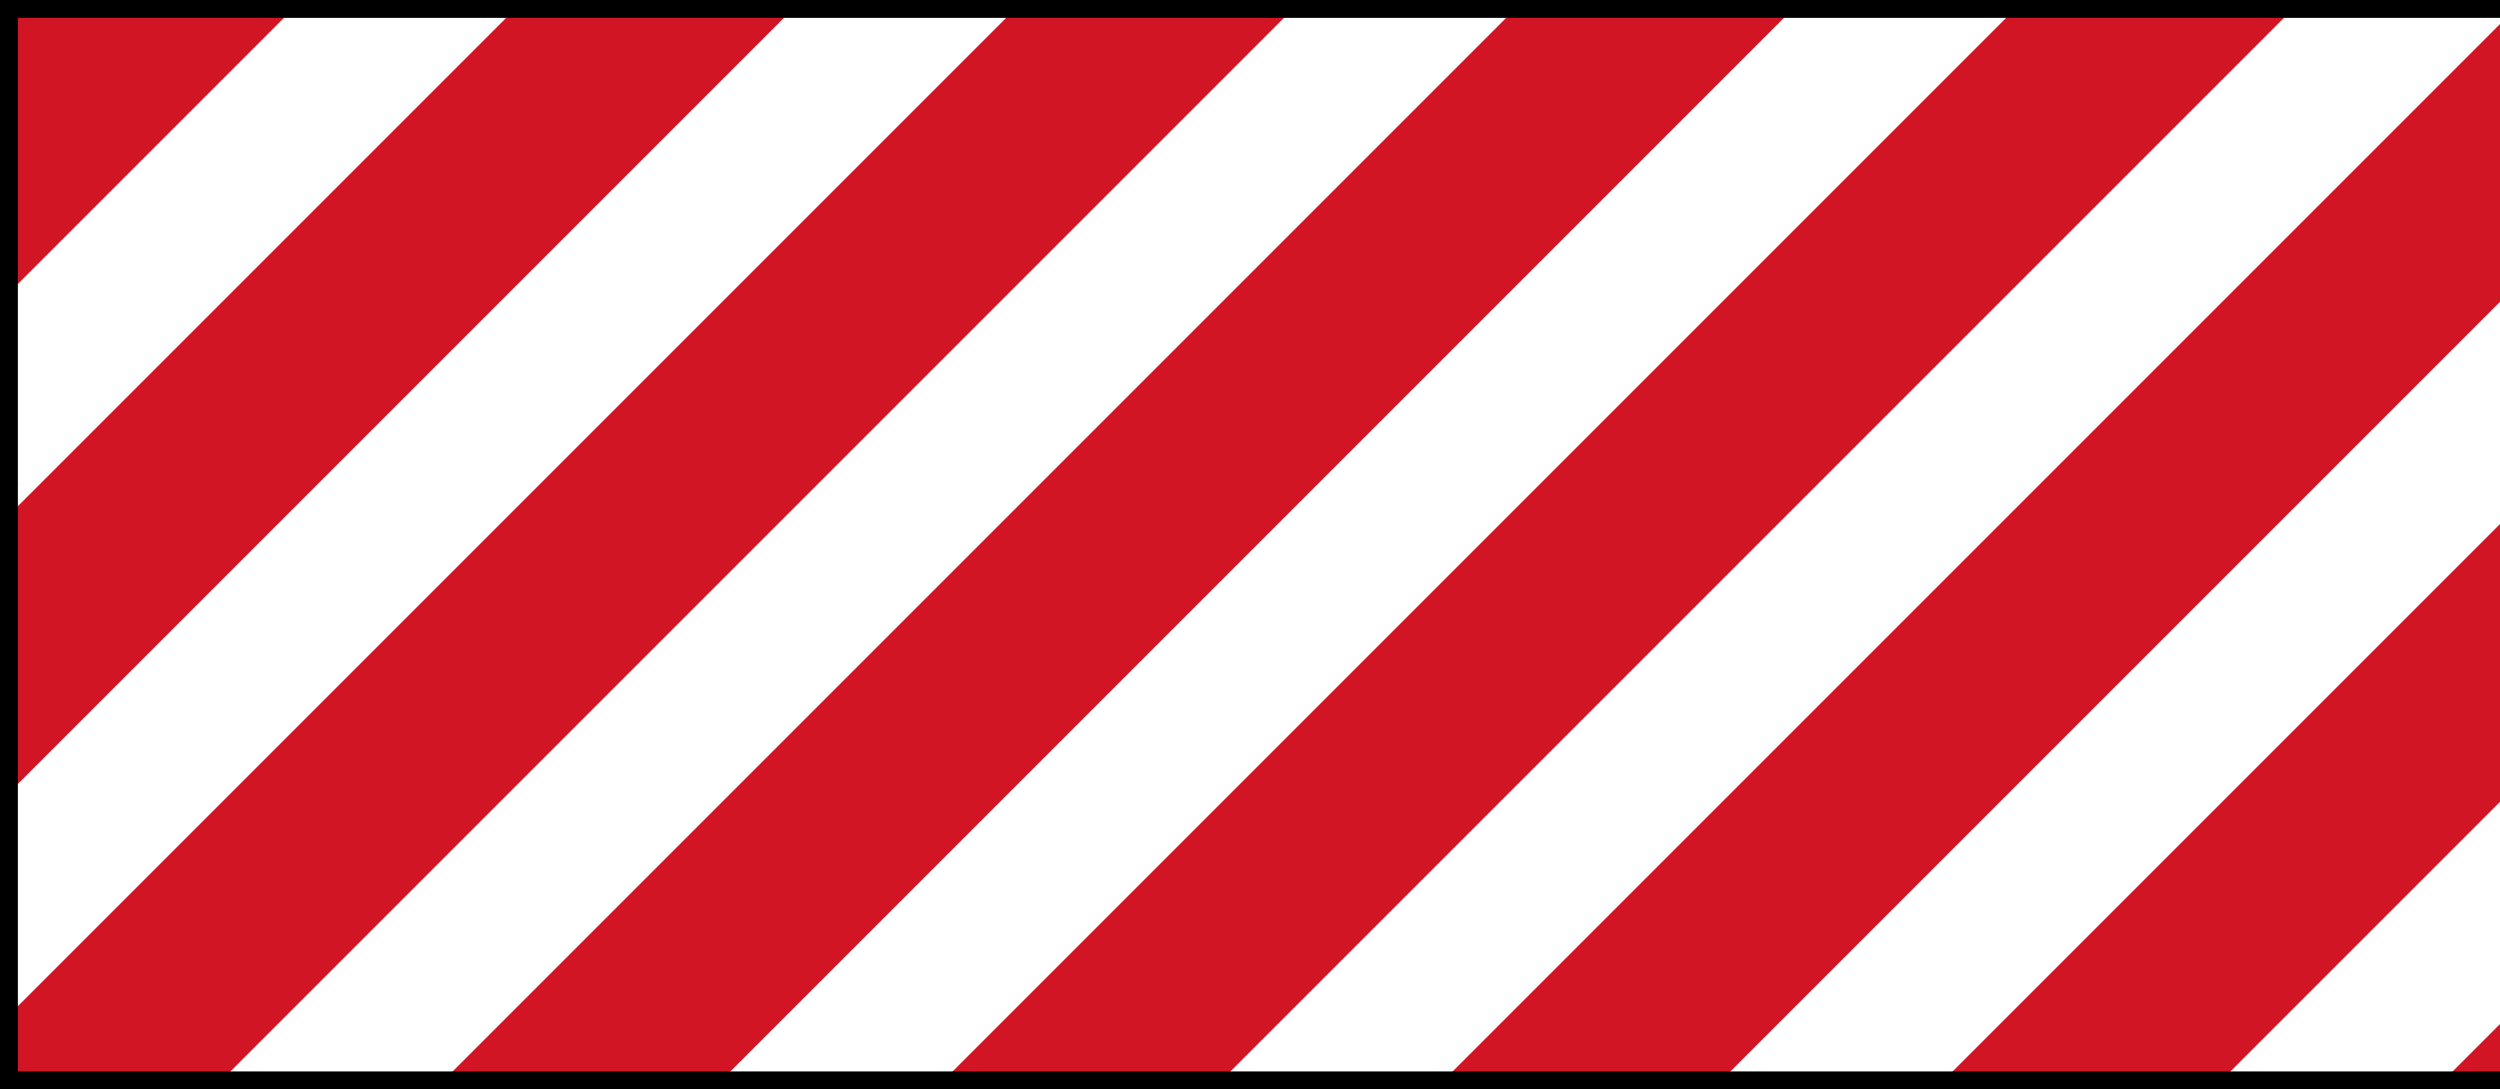
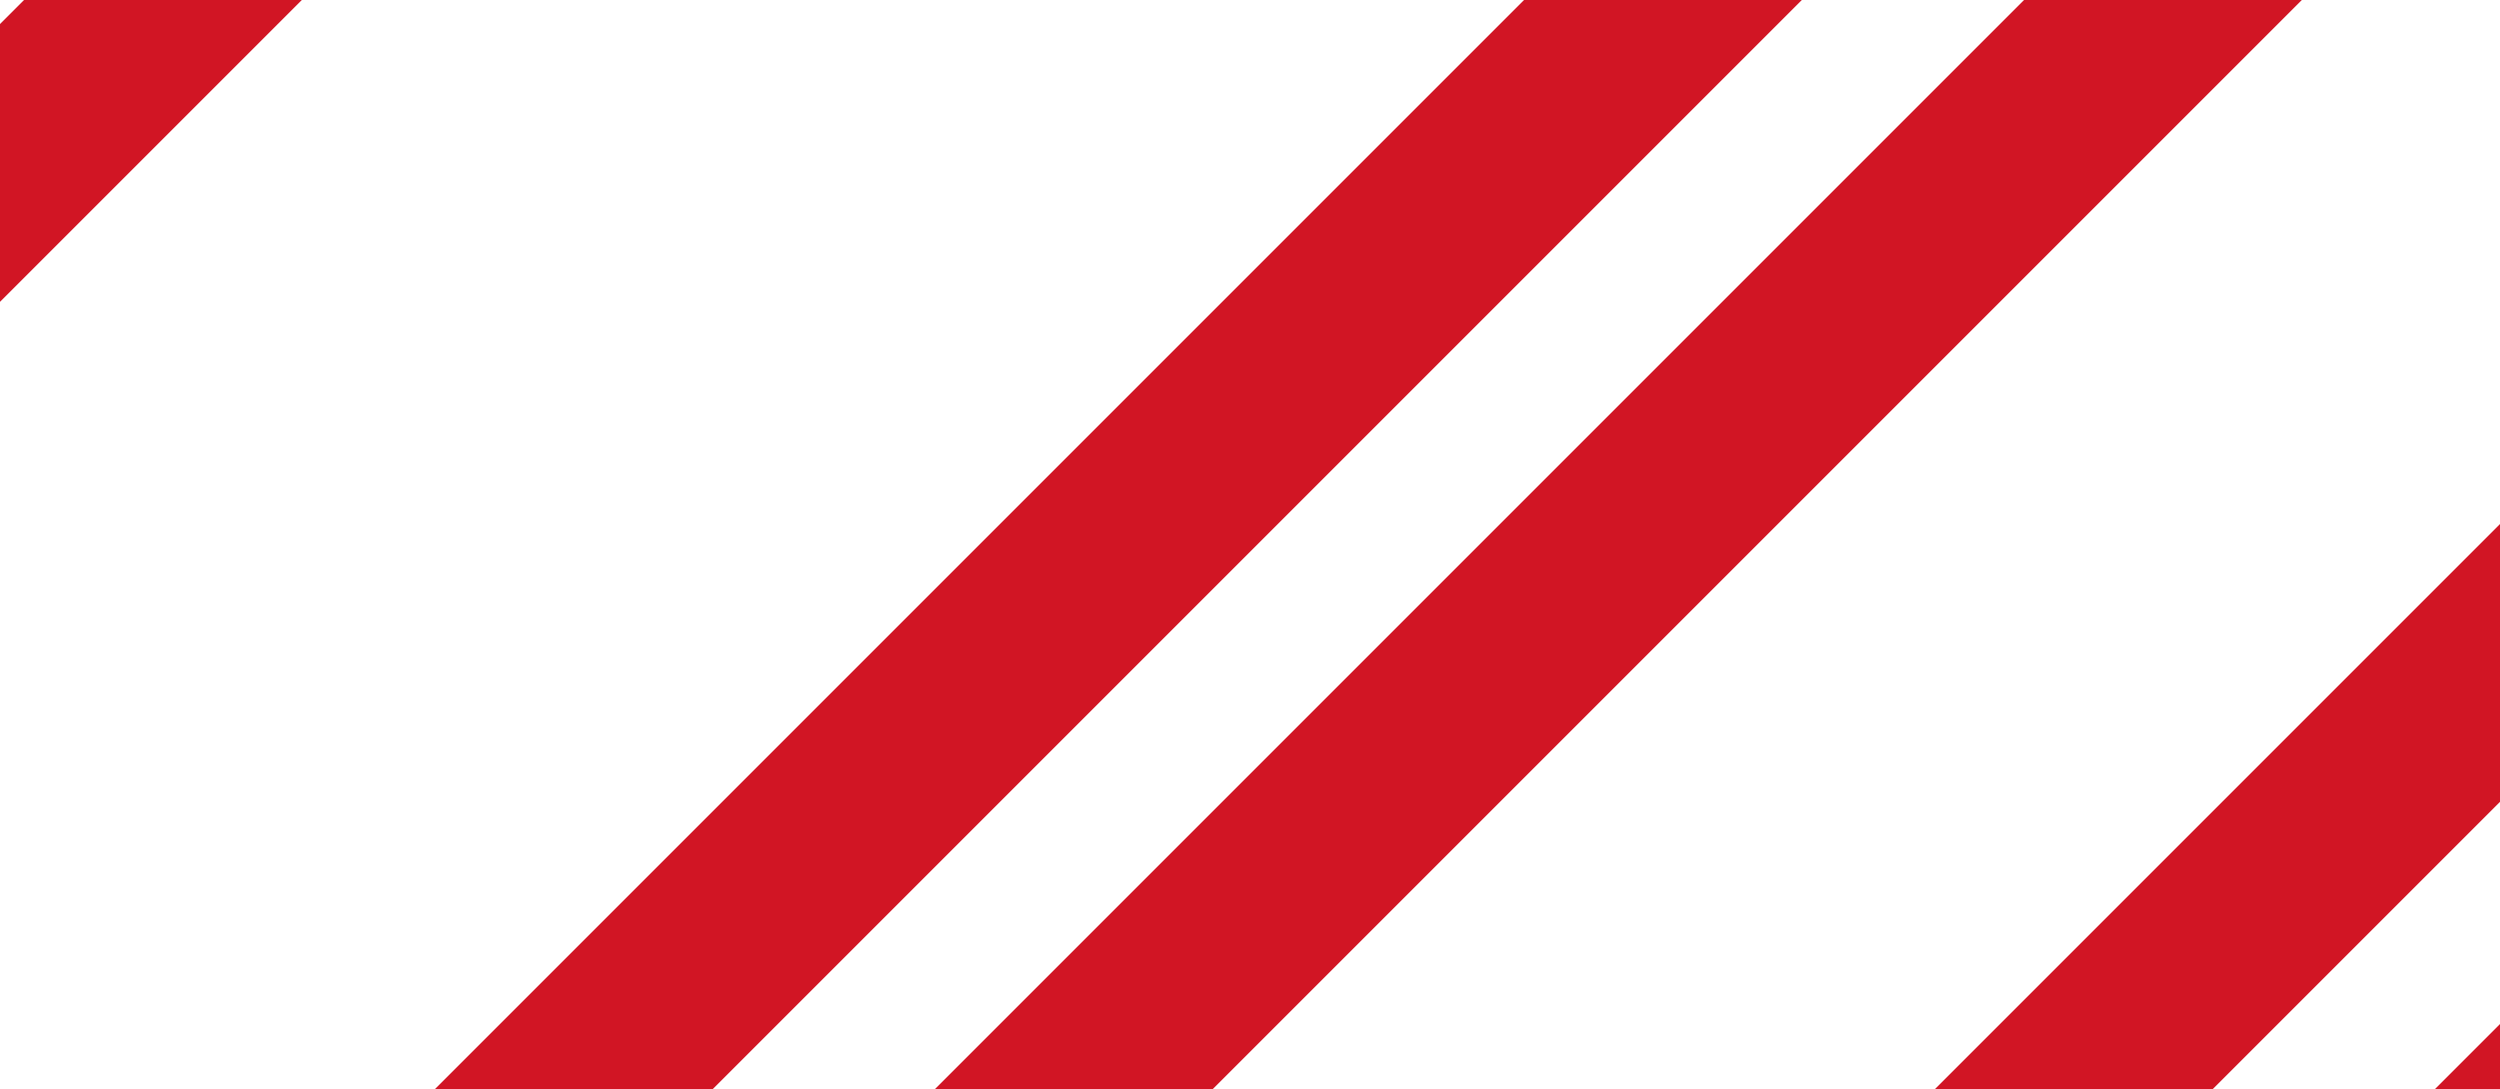
<svg xmlns="http://www.w3.org/2000/svg" width="140" height="61" viewBox="0 0 140 61" fill="none">
  <g clip-path="url(#clip0_277_4365)">
    <rect x="133.346" y="-132" width="11" height="330" transform="rotate(45 133.346 -132)" fill="#D11524" />
-     <rect x="143.346" y="-114" width="11" height="330" transform="rotate(45 143.346 -114)" fill="#D11524" />
-     <rect x="153.346" y="-96" width="11" height="330" transform="rotate(45 153.346 -96)" fill="#D11524" />
    <rect x="163.346" y="-78" width="11" height="330" transform="rotate(45 163.346 -78)" fill="#D11524" />
    <rect x="173.346" y="-60" width="11" height="330" transform="rotate(45 173.346 -60)" fill="#D11524" />
-     <rect x="183.346" y="-42" width="11" height="330" transform="rotate(45 183.346 -42)" fill="#D11524" />
    <rect x="193.346" y="-24" width="11" height="330" transform="rotate(45 193.346 -24)" fill="#D11524" />
    <rect x="203.346" y="-6" width="11" height="330" transform="rotate(45 203.346 -6)" fill="#D11524" />
-     <rect x="213.346" y="12" width="11" height="330" transform="rotate(45 213.346 12)" fill="#D11524" />
    <rect x="225.346" y="30" width="11" height="330" transform="rotate(45 225.346 30)" fill="#D11524" />
    <rect x="237.346" y="48" width="11" height="330" transform="rotate(45 237.346 48)" fill="#D11524" />
  </g>
-   <rect x="0.5" y="0.5" width="160" height="60" stroke="black" />
  <defs>
    <clipPath id="clip0_277_4365">
      <rect width="161" height="61" fill="white" />
    </clipPath>
  </defs>
</svg>